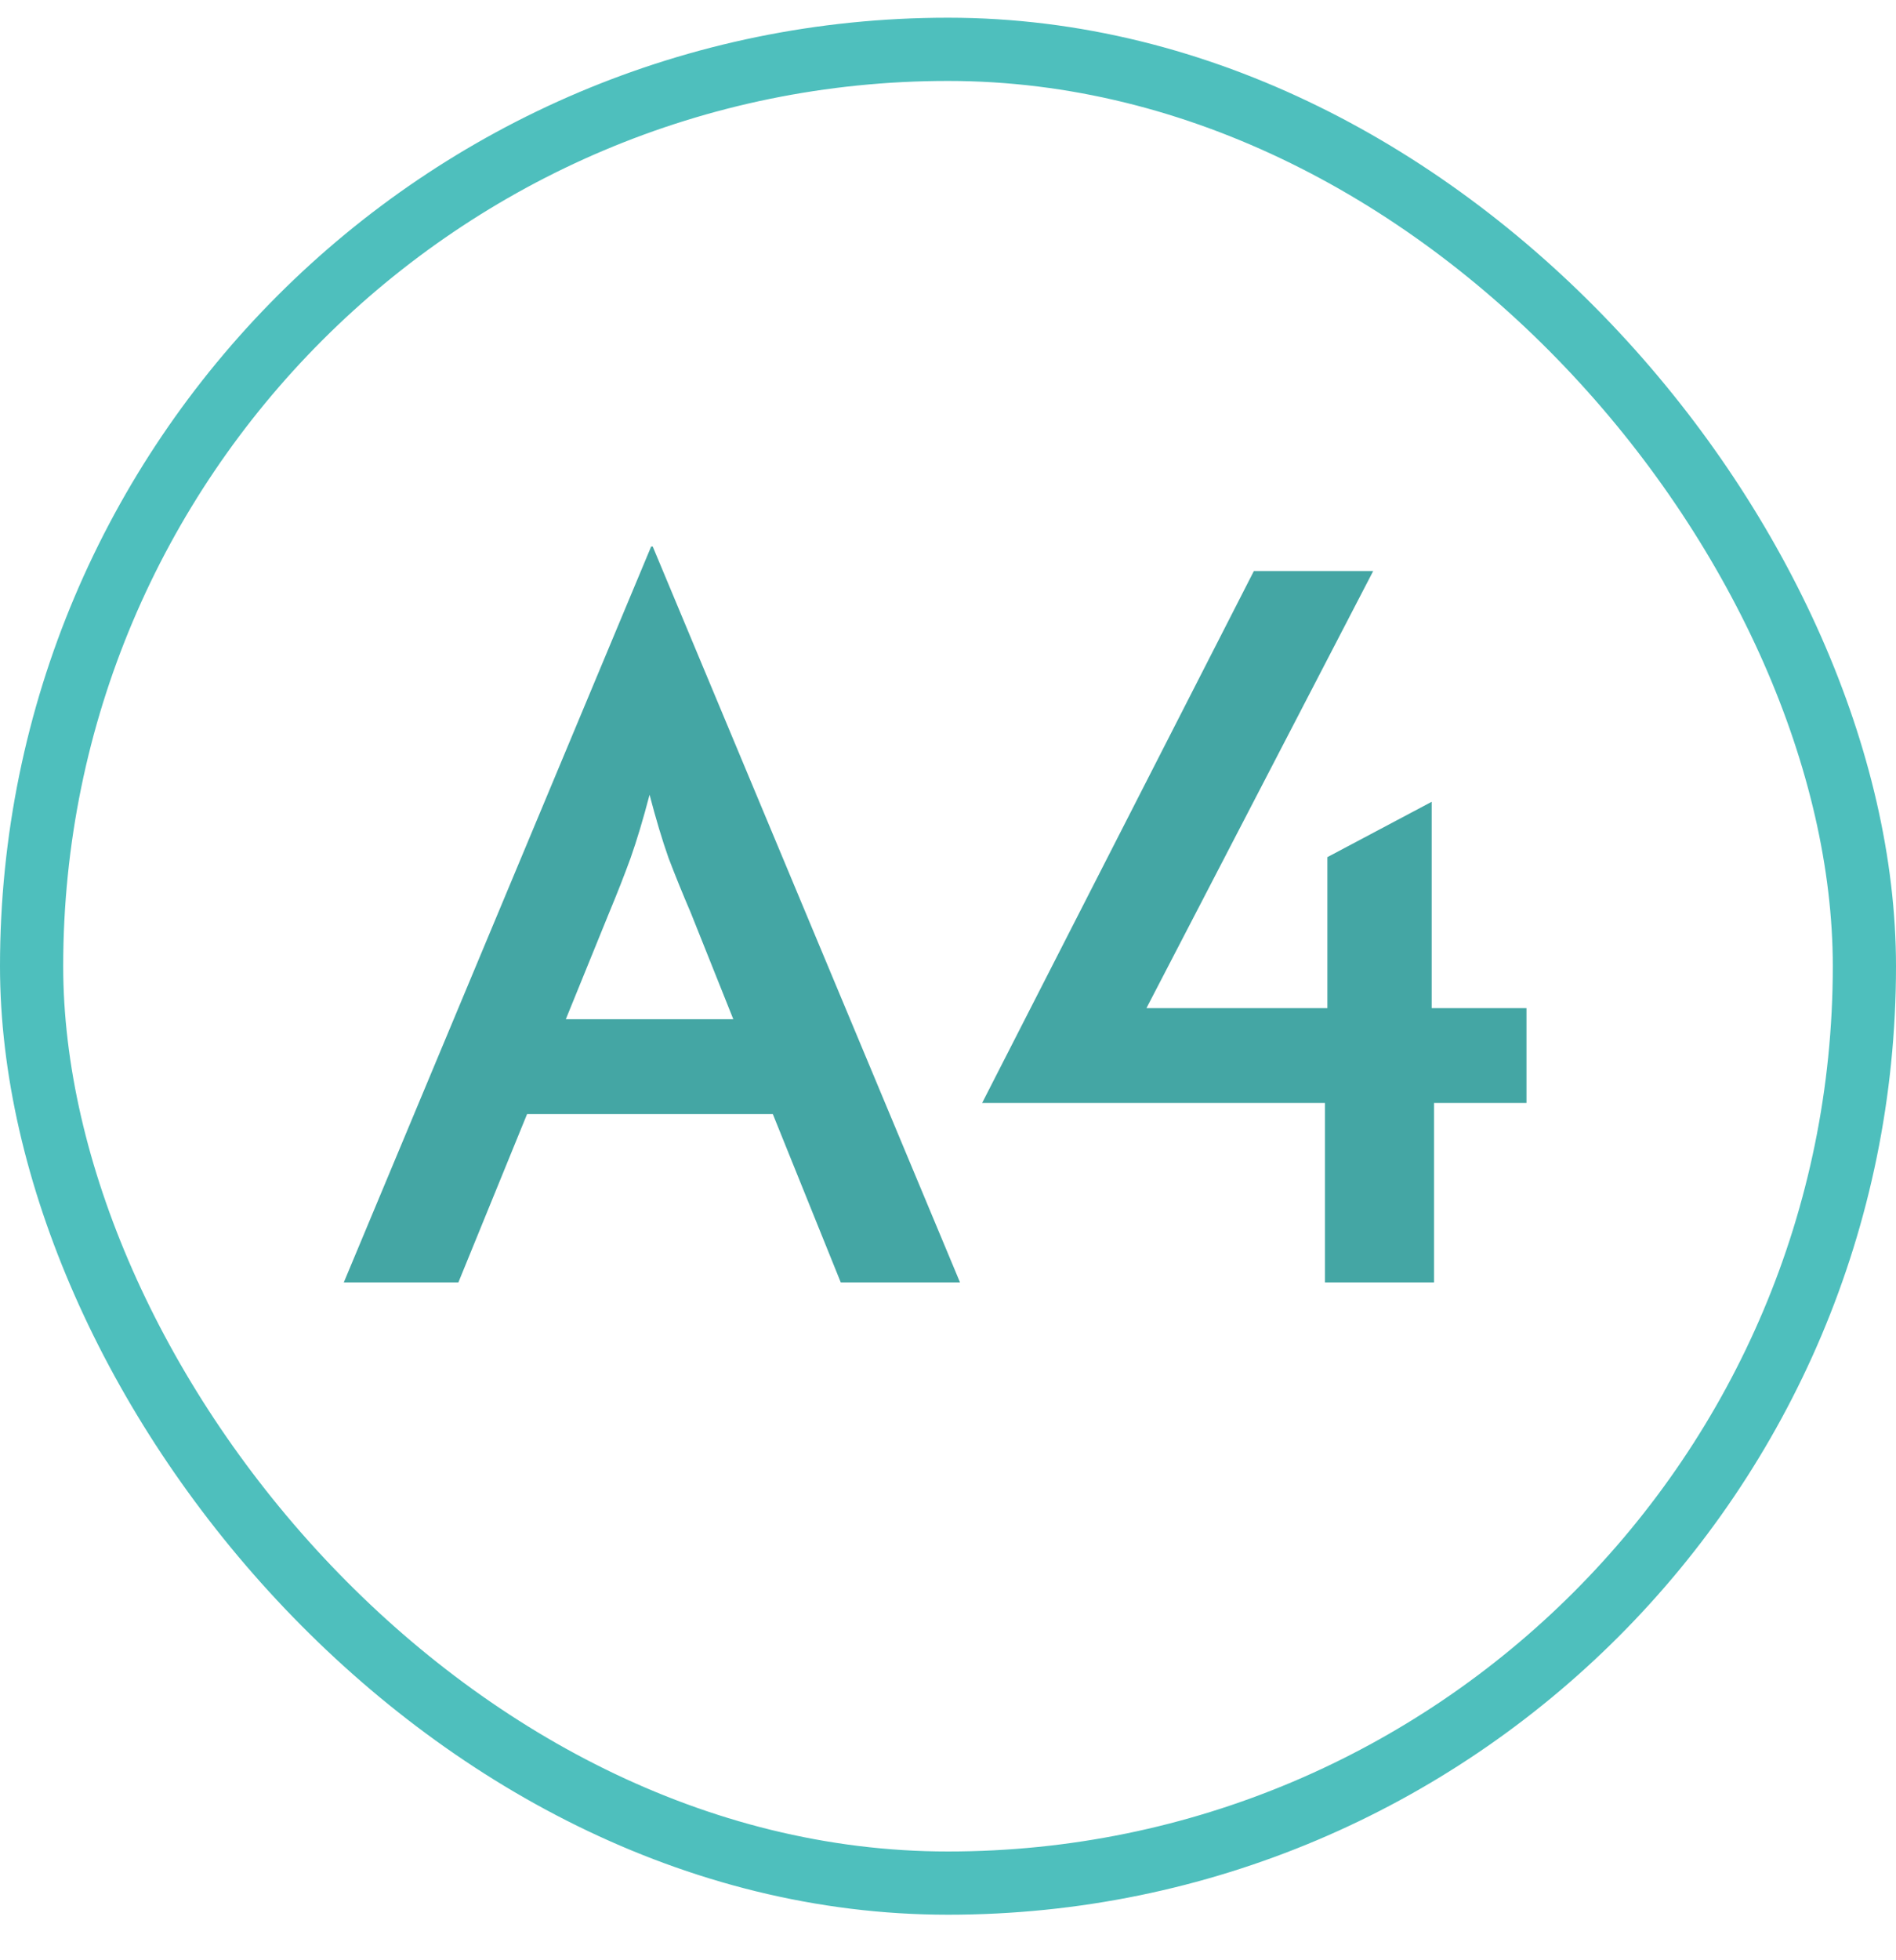
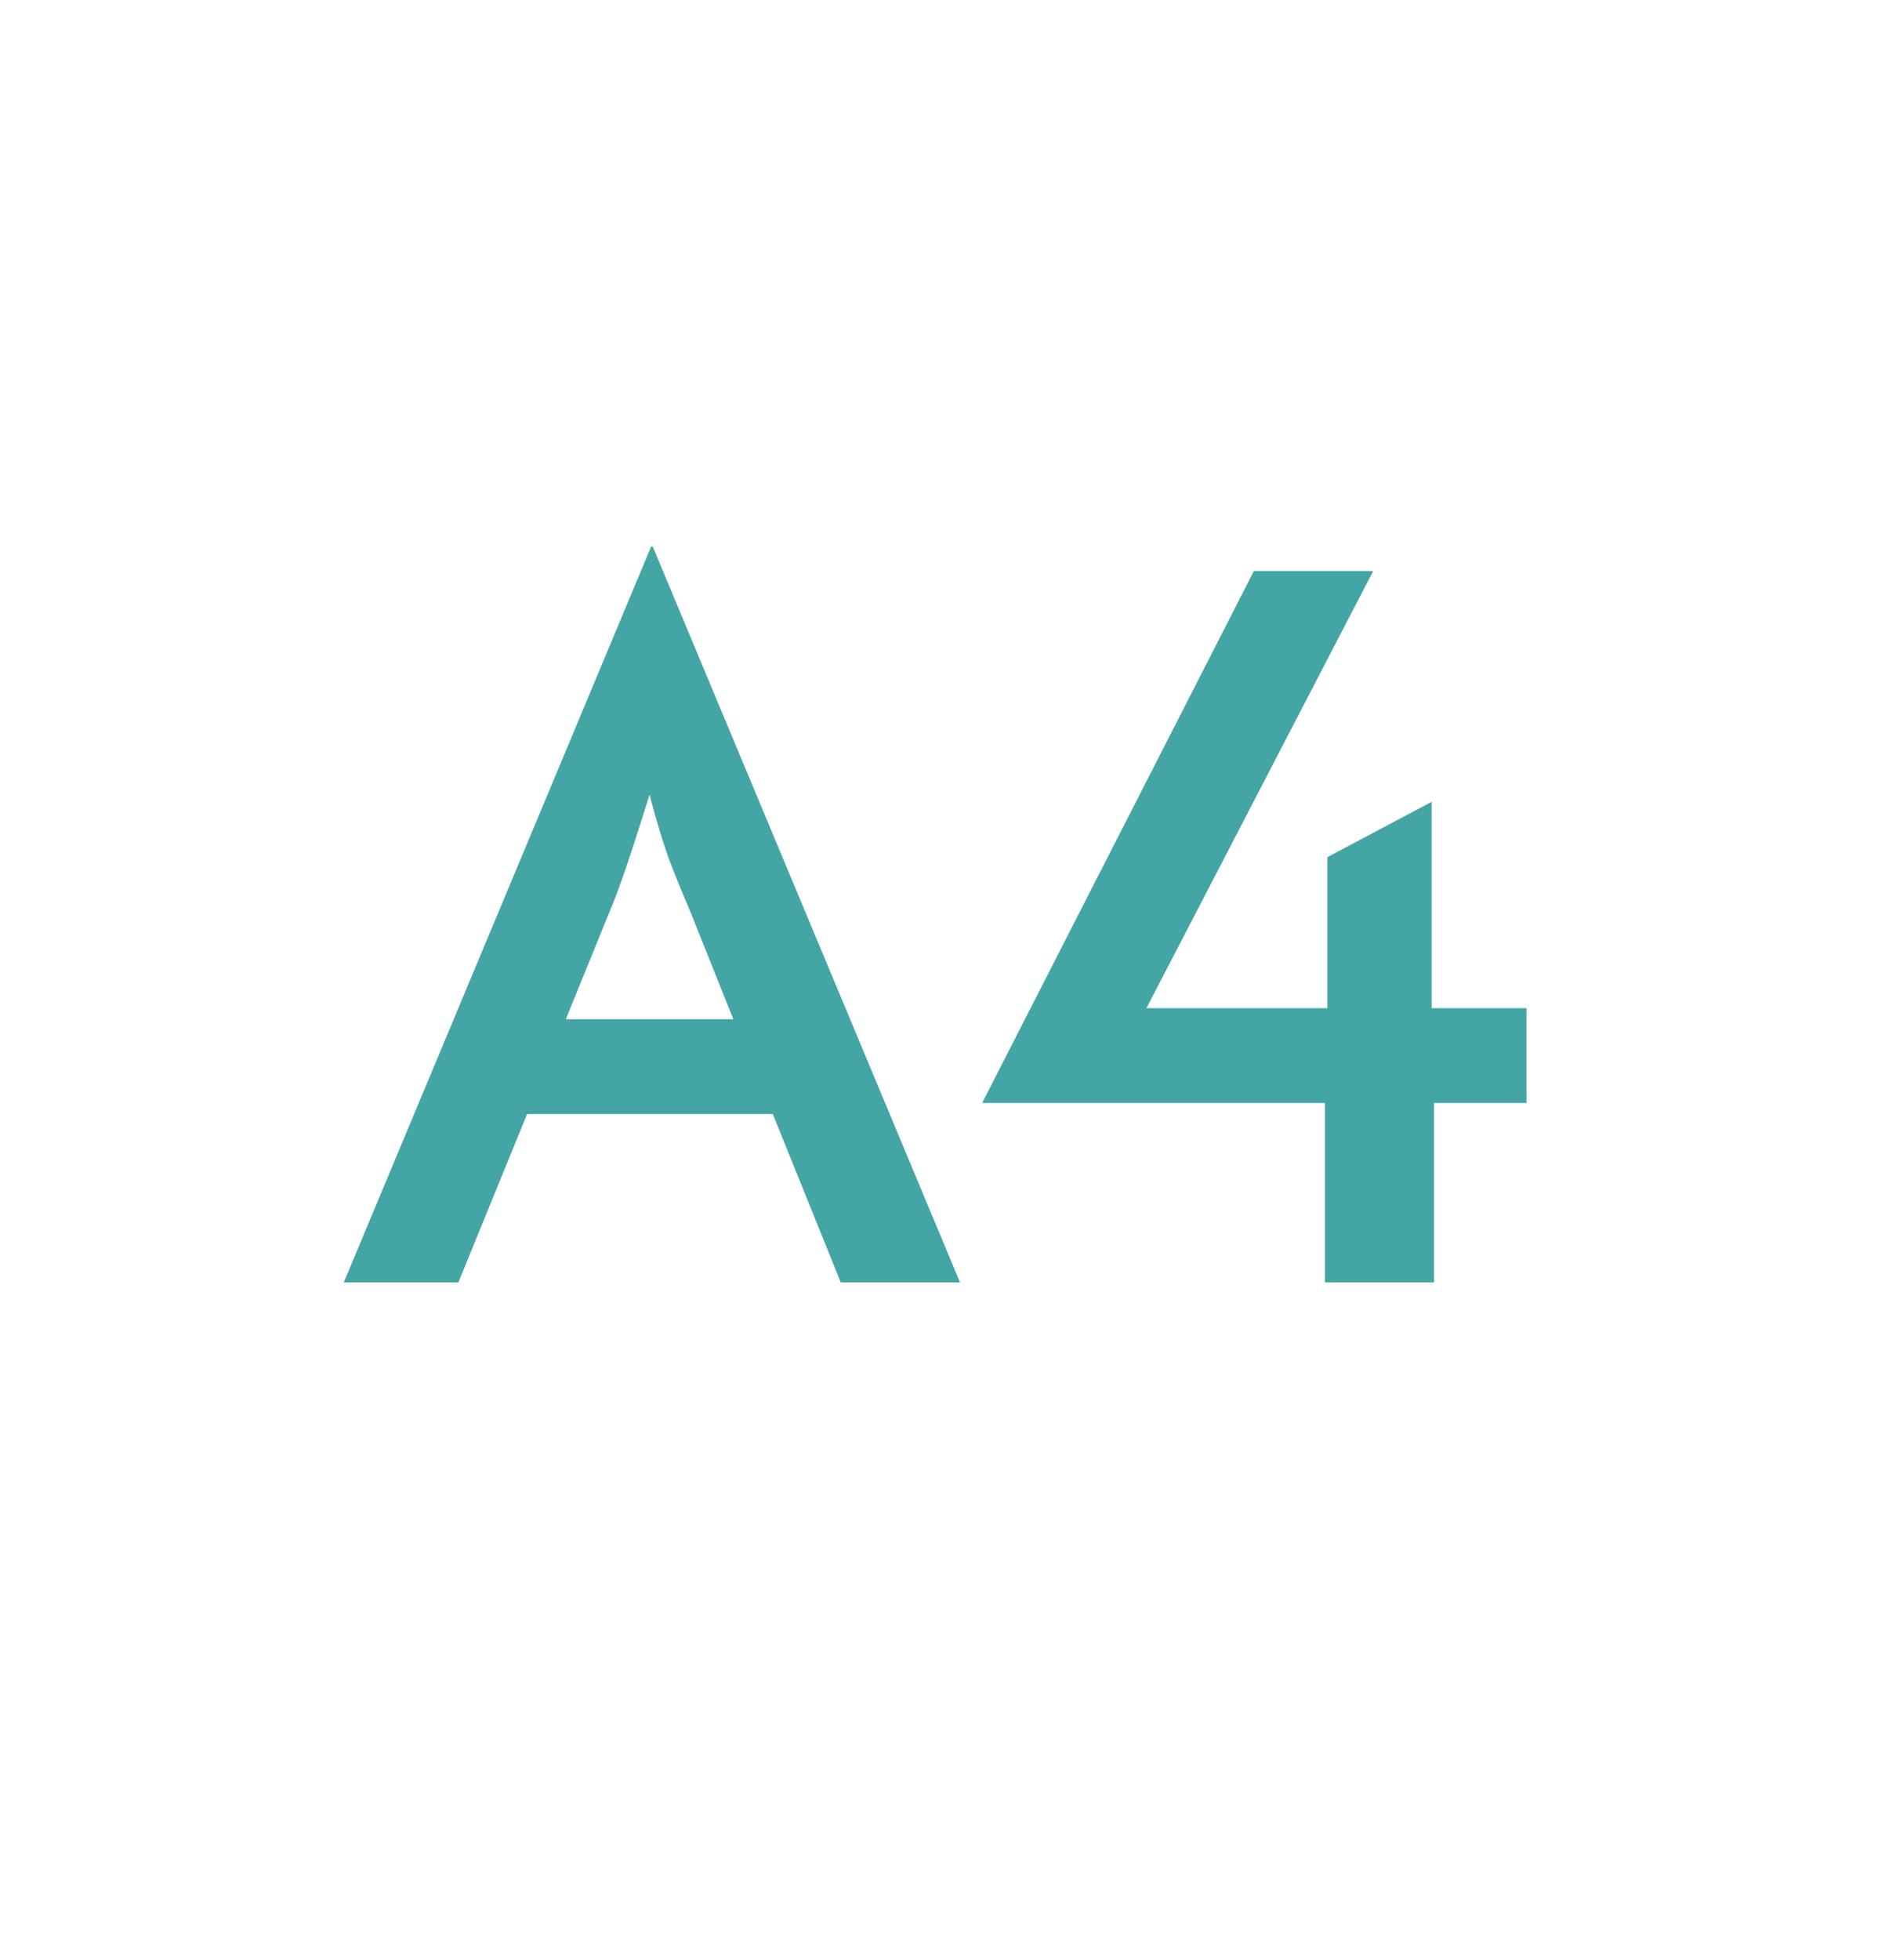
<svg xmlns="http://www.w3.org/2000/svg" width="30" height="31" viewBox="0 0 30 31" fill="none">
-   <rect x="0.5" y="0.78" width="29" height="29" rx="14.5" stroke="#4EBFBD" />
-   <path d="M5.44 20.28L10.303 8.643H10.328L15.19 20.28H13.303L12.228 17.618H8.34L7.253 20.28H5.44ZM8.953 16.118H11.603L10.928 14.43C10.803 14.139 10.686 13.851 10.578 13.568C10.478 13.284 10.378 12.951 10.278 12.568C10.178 12.951 10.078 13.284 9.978 13.568C9.878 13.843 9.765 14.13 9.64 14.43L8.953 16.118ZM20.965 20.28V17.443H15.54L19.84 9.03H21.728L18.14 15.943H21.003V13.555L22.653 12.68V15.943H24.153V17.443H22.69V20.28H20.965Z" fill="#44A6A4" />
+   <path d="M5.44 20.28L10.303 8.643H10.328L15.19 20.28H13.303L12.228 17.618H8.34L7.253 20.28H5.44ZM8.953 16.118H11.603L10.928 14.43C10.803 14.139 10.686 13.851 10.578 13.568C10.478 13.284 10.378 12.951 10.278 12.568C9.878 13.843 9.765 14.13 9.64 14.43L8.953 16.118ZM20.965 20.28V17.443H15.54L19.84 9.03H21.728L18.14 15.943H21.003V13.555L22.653 12.68V15.943H24.153V17.443H22.69V20.28H20.965Z" fill="#44A6A4" />
</svg>